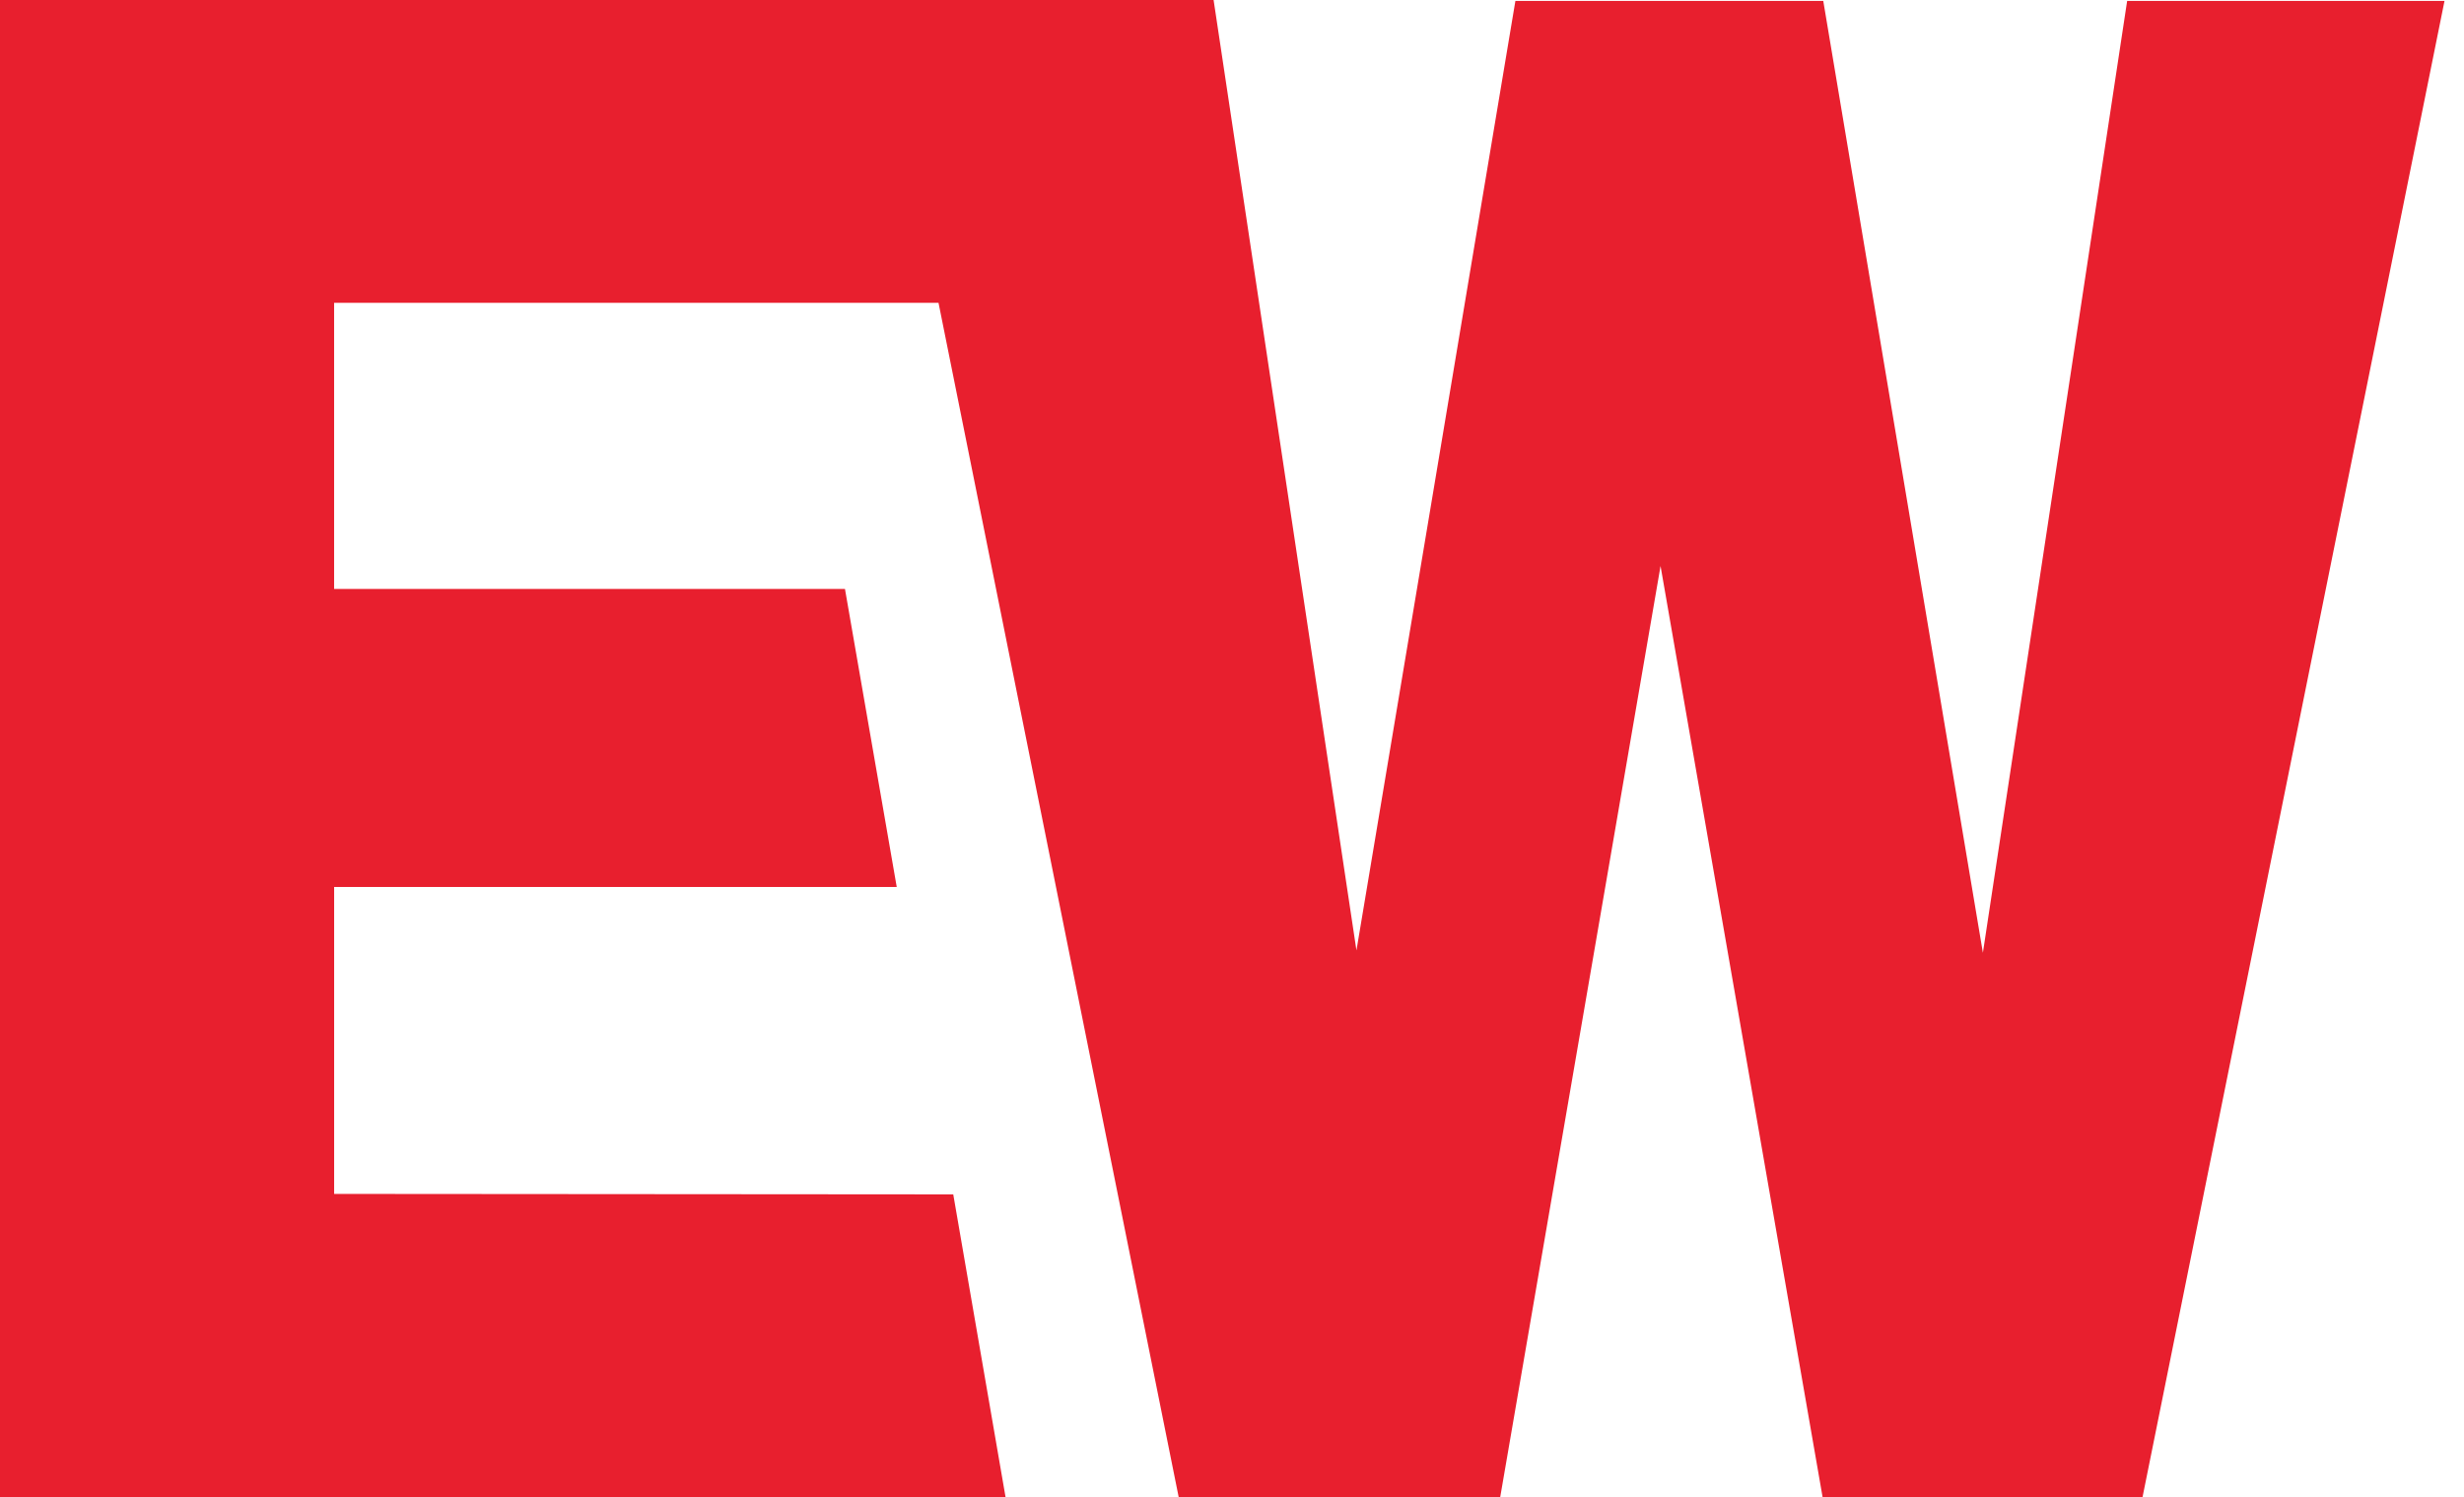
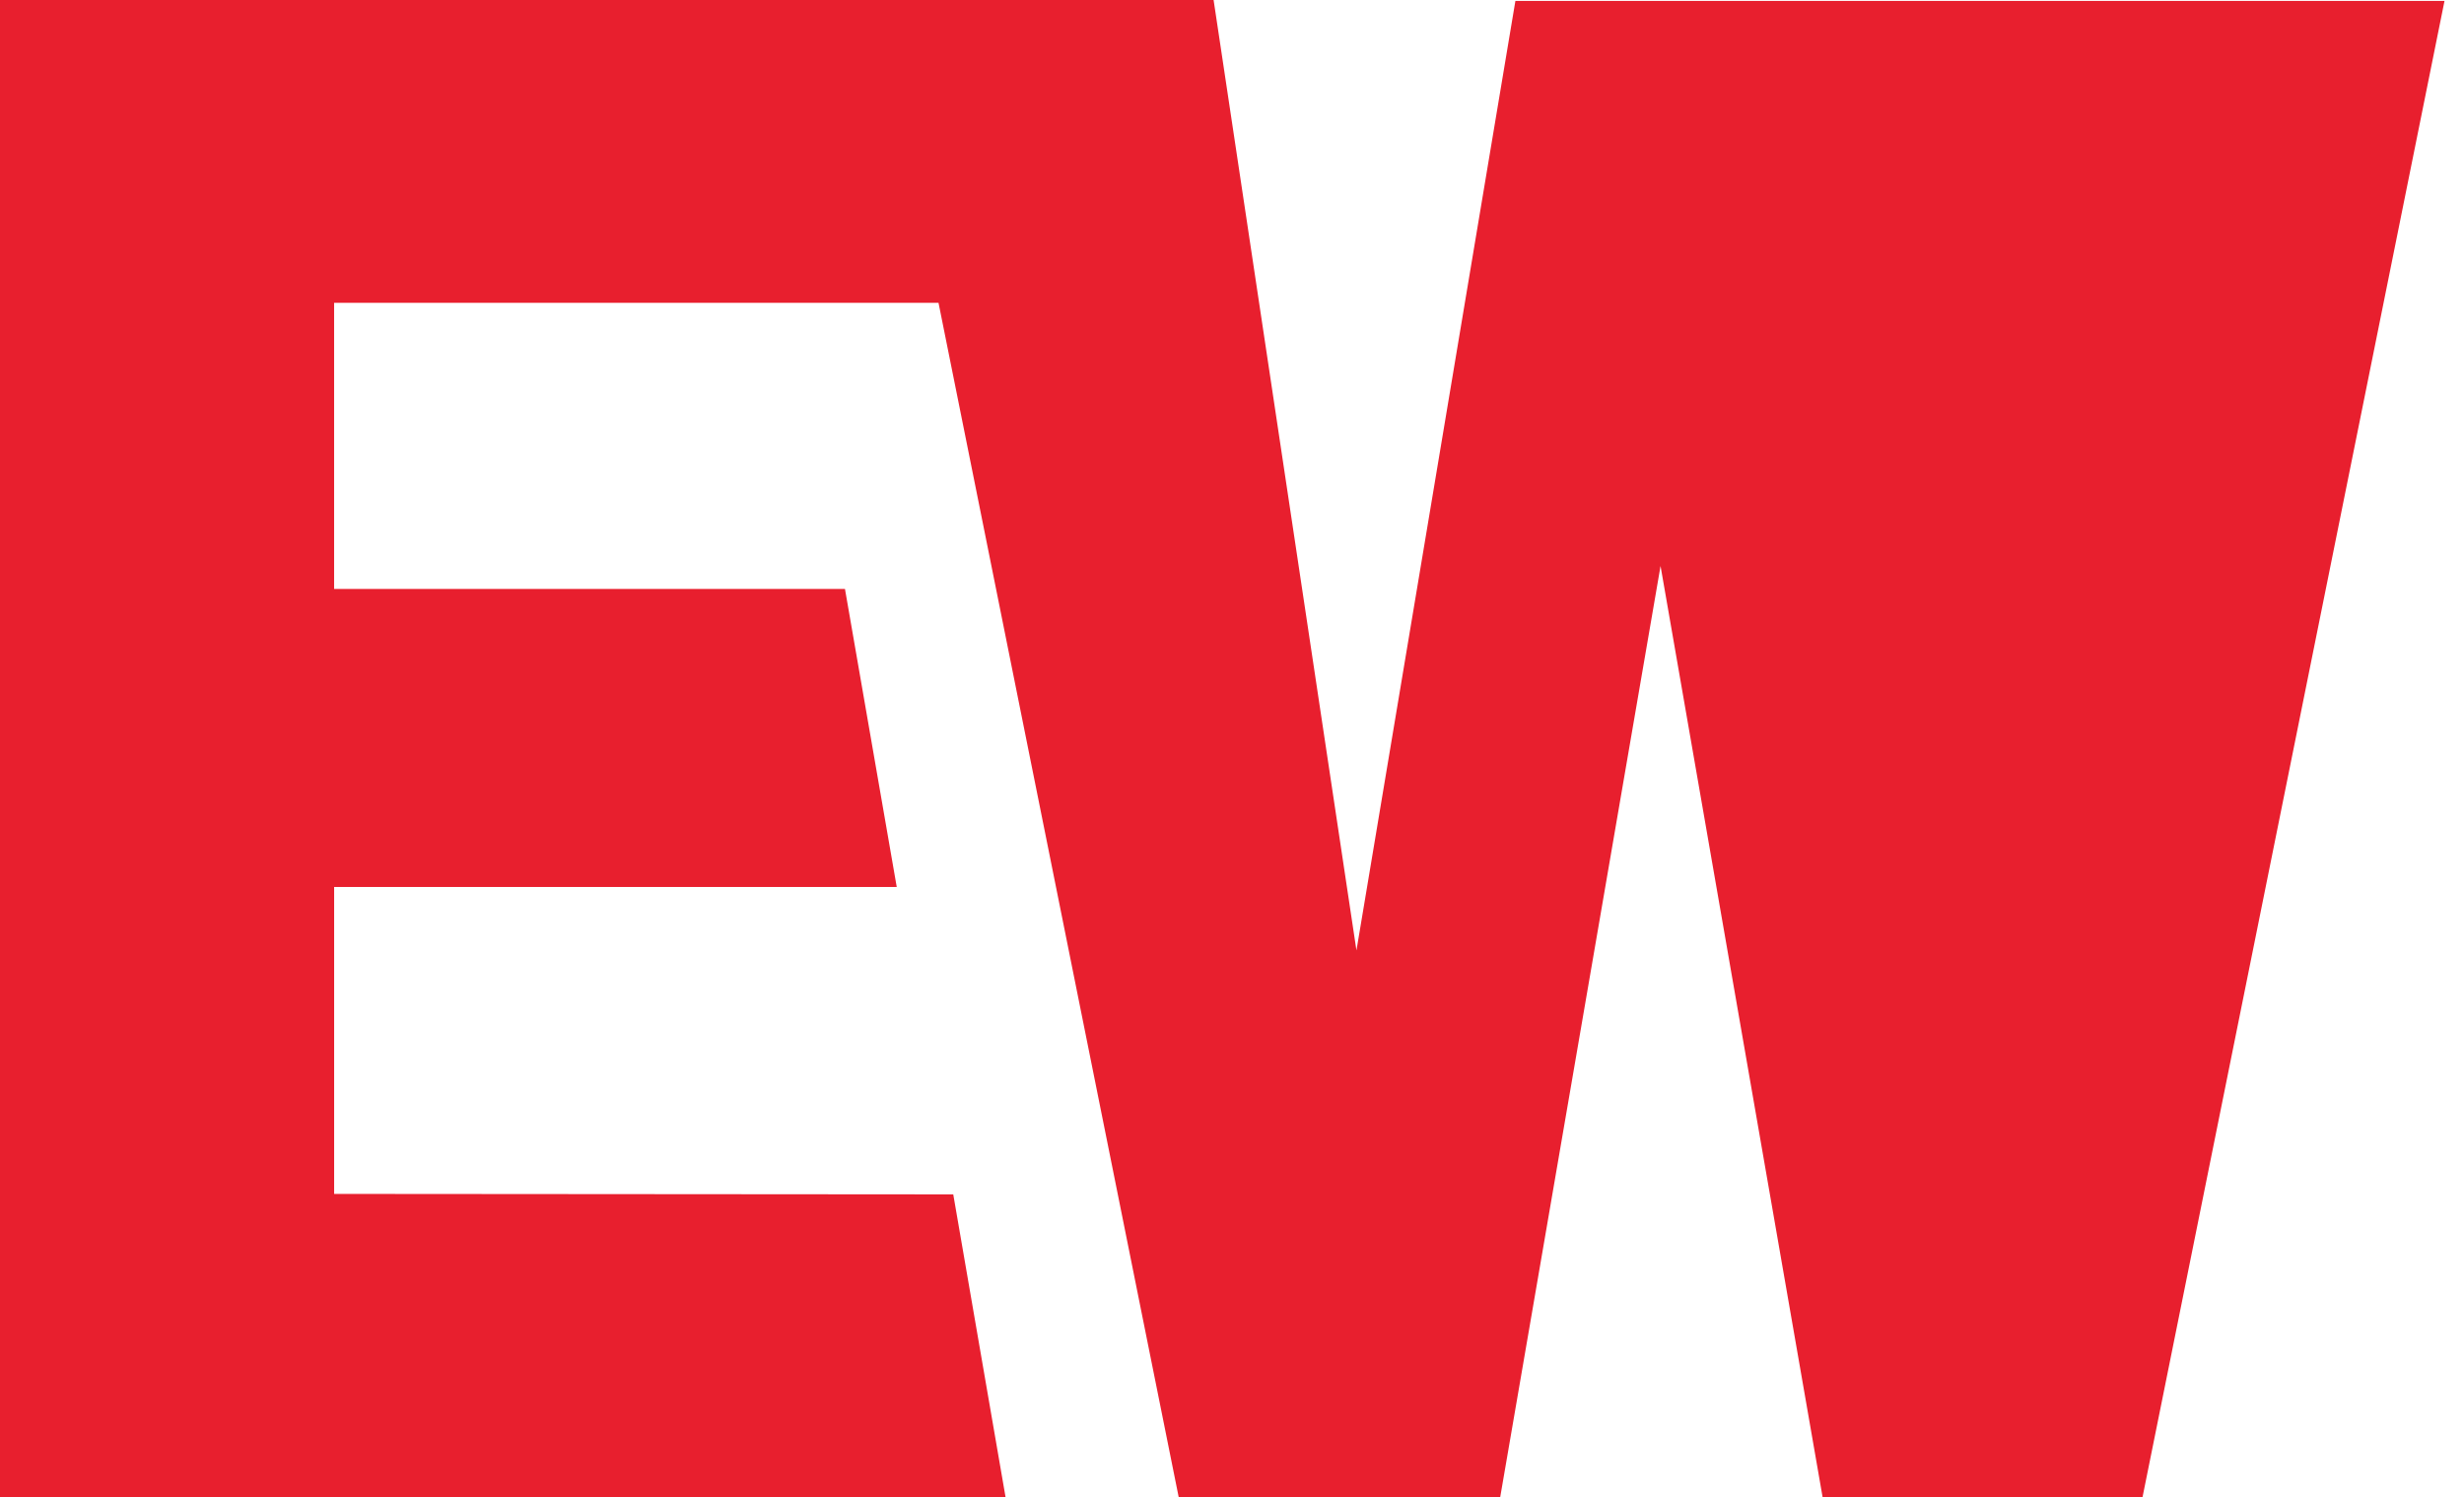
<svg xmlns="http://www.w3.org/2000/svg" width="79" height="48" fill="none">
-   <path d="M28.751 28.44l-1.66-9.556H10.712V9.71h19.57V0H0v48h32.239l-1.676-9.703-19.85-.015V28.44h18.038zM68.2.03l-4.625 30.52L58.457.03h-9.871L43.49 30.475 38.91 0H28.138l9.652 48H48.1l5.14-29.852L58.435 48h10.259L78.375.03H68.2z" fill="#E81F2E" />
+   <path d="M28.751 28.44l-1.66-9.556H10.712V9.71h19.57V0H0v48h32.239l-1.676-9.703-19.85-.015V28.44h18.038zM68.2.03L58.457.03h-9.871L43.49 30.475 38.91 0H28.138l9.652 48H48.1l5.14-29.852L58.435 48h10.259L78.375.03H68.2z" fill="#E81F2E" />
</svg>